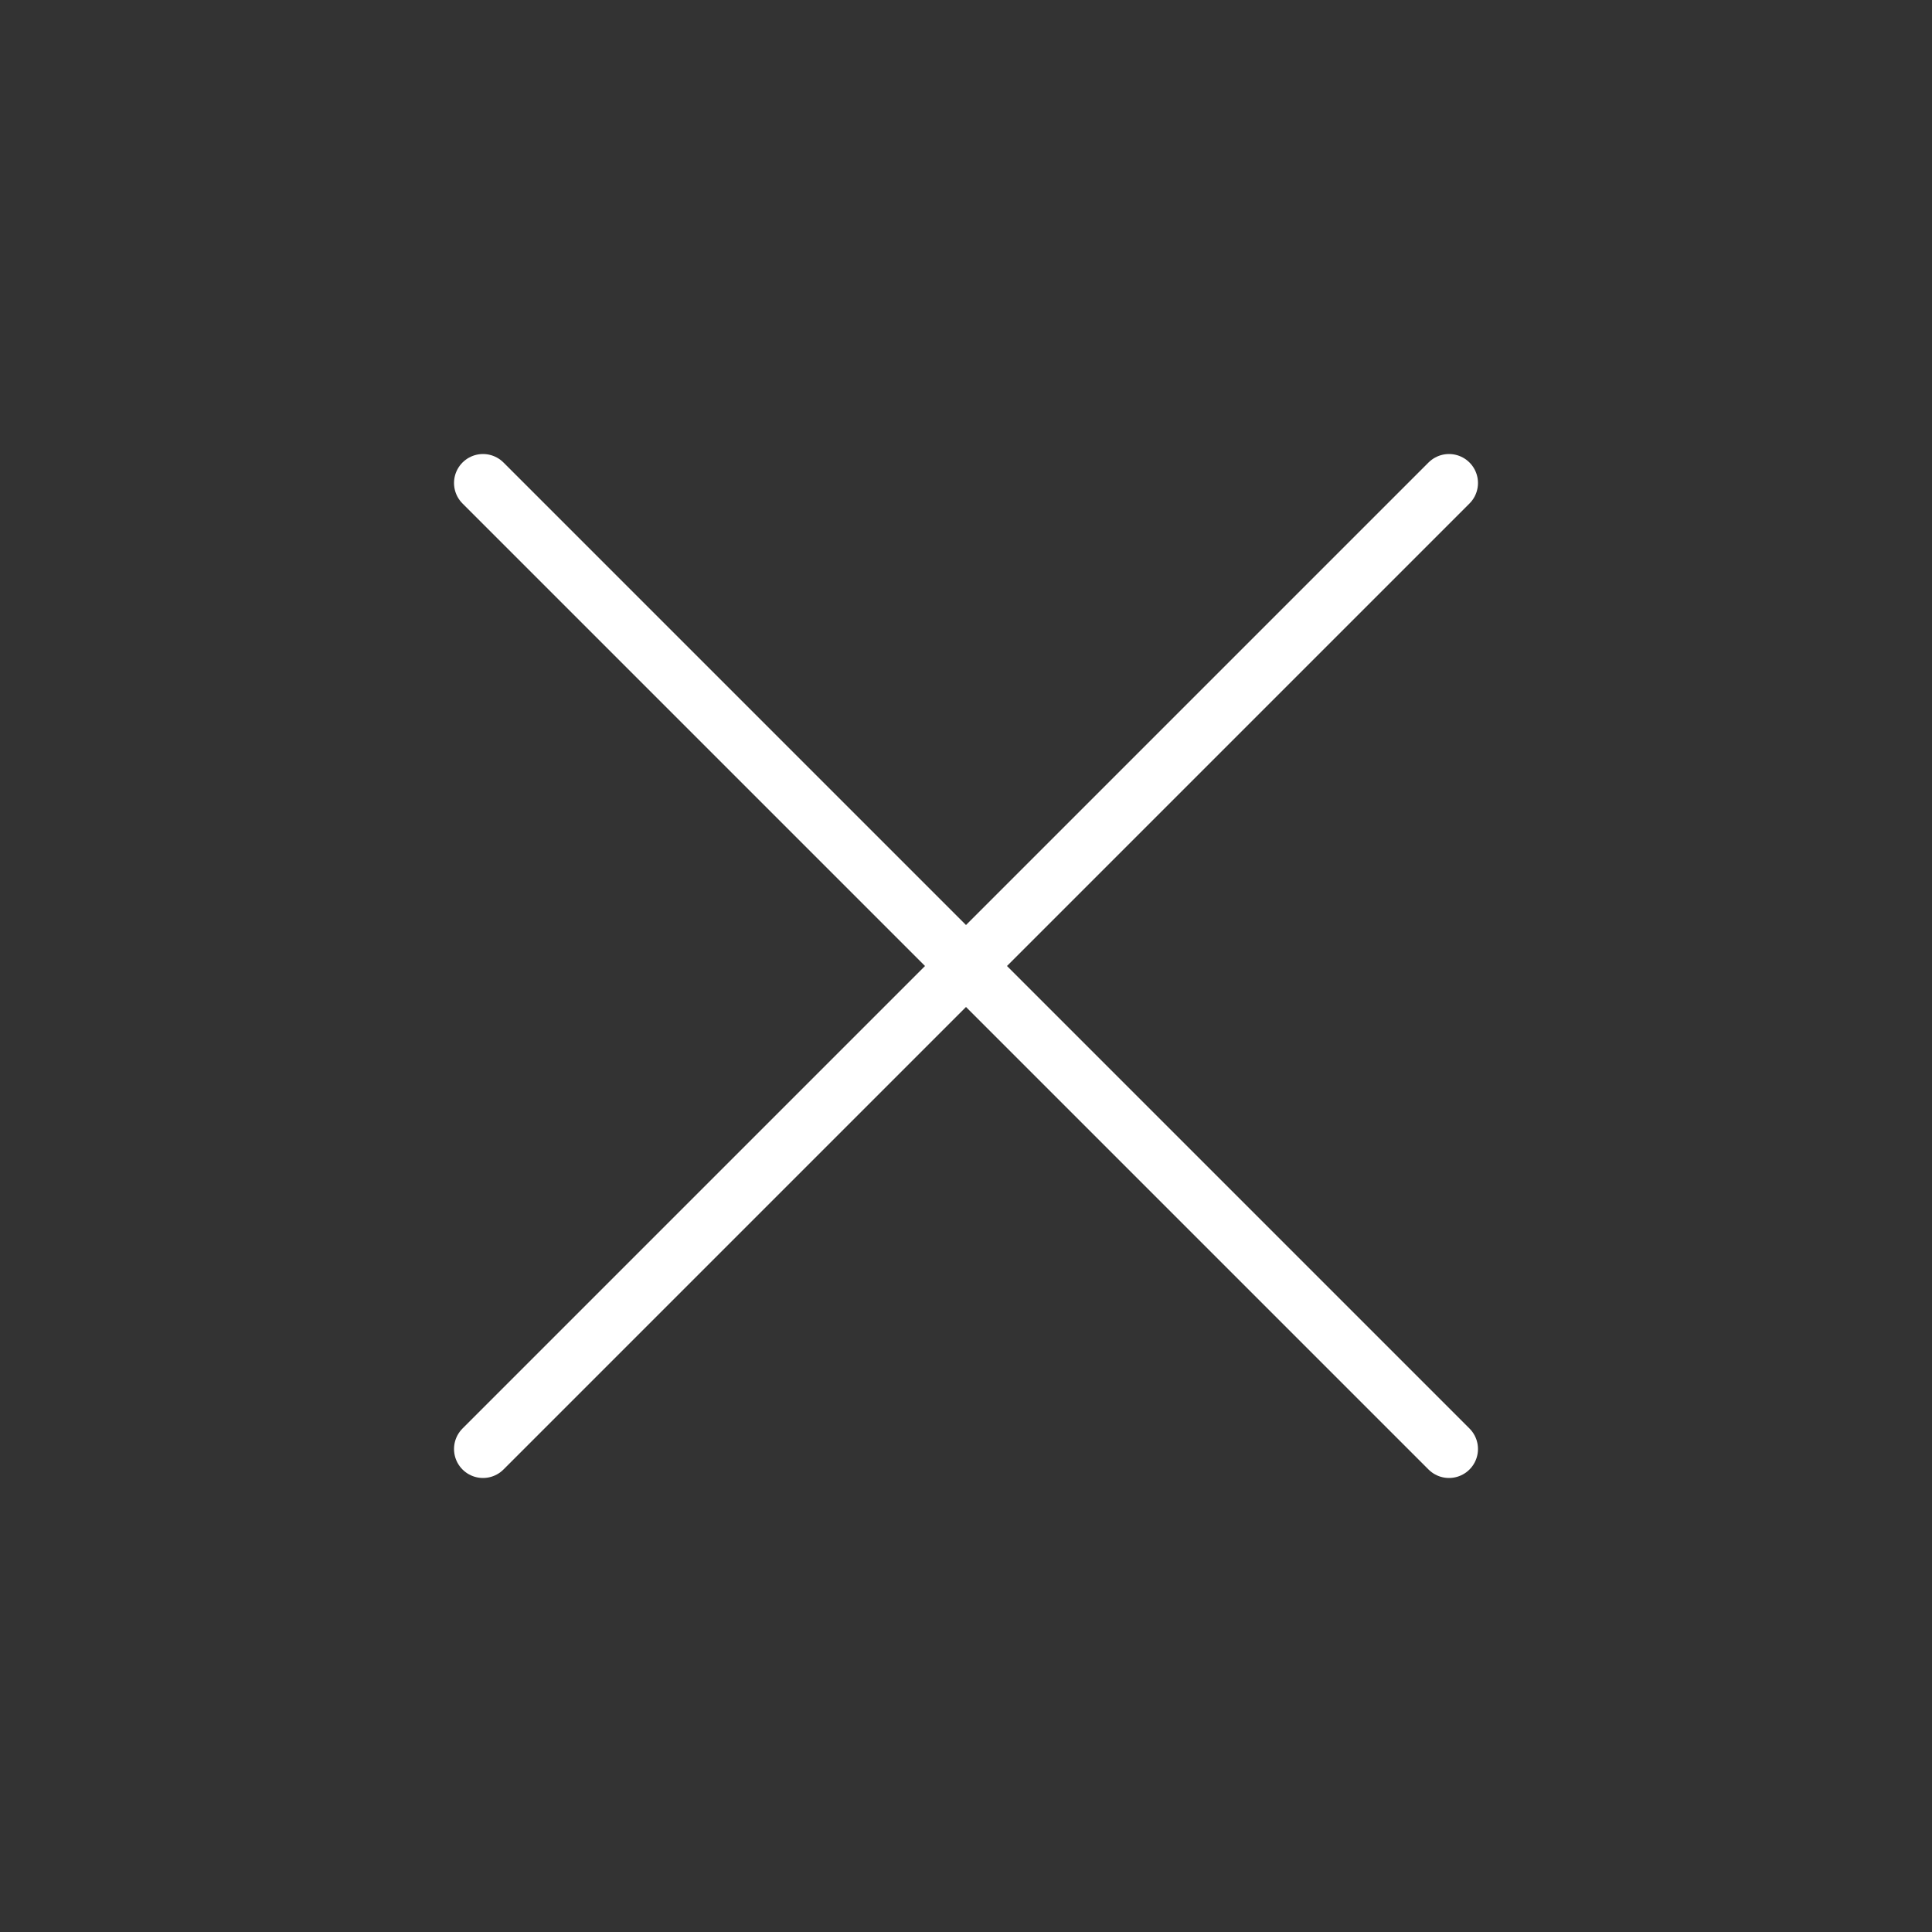
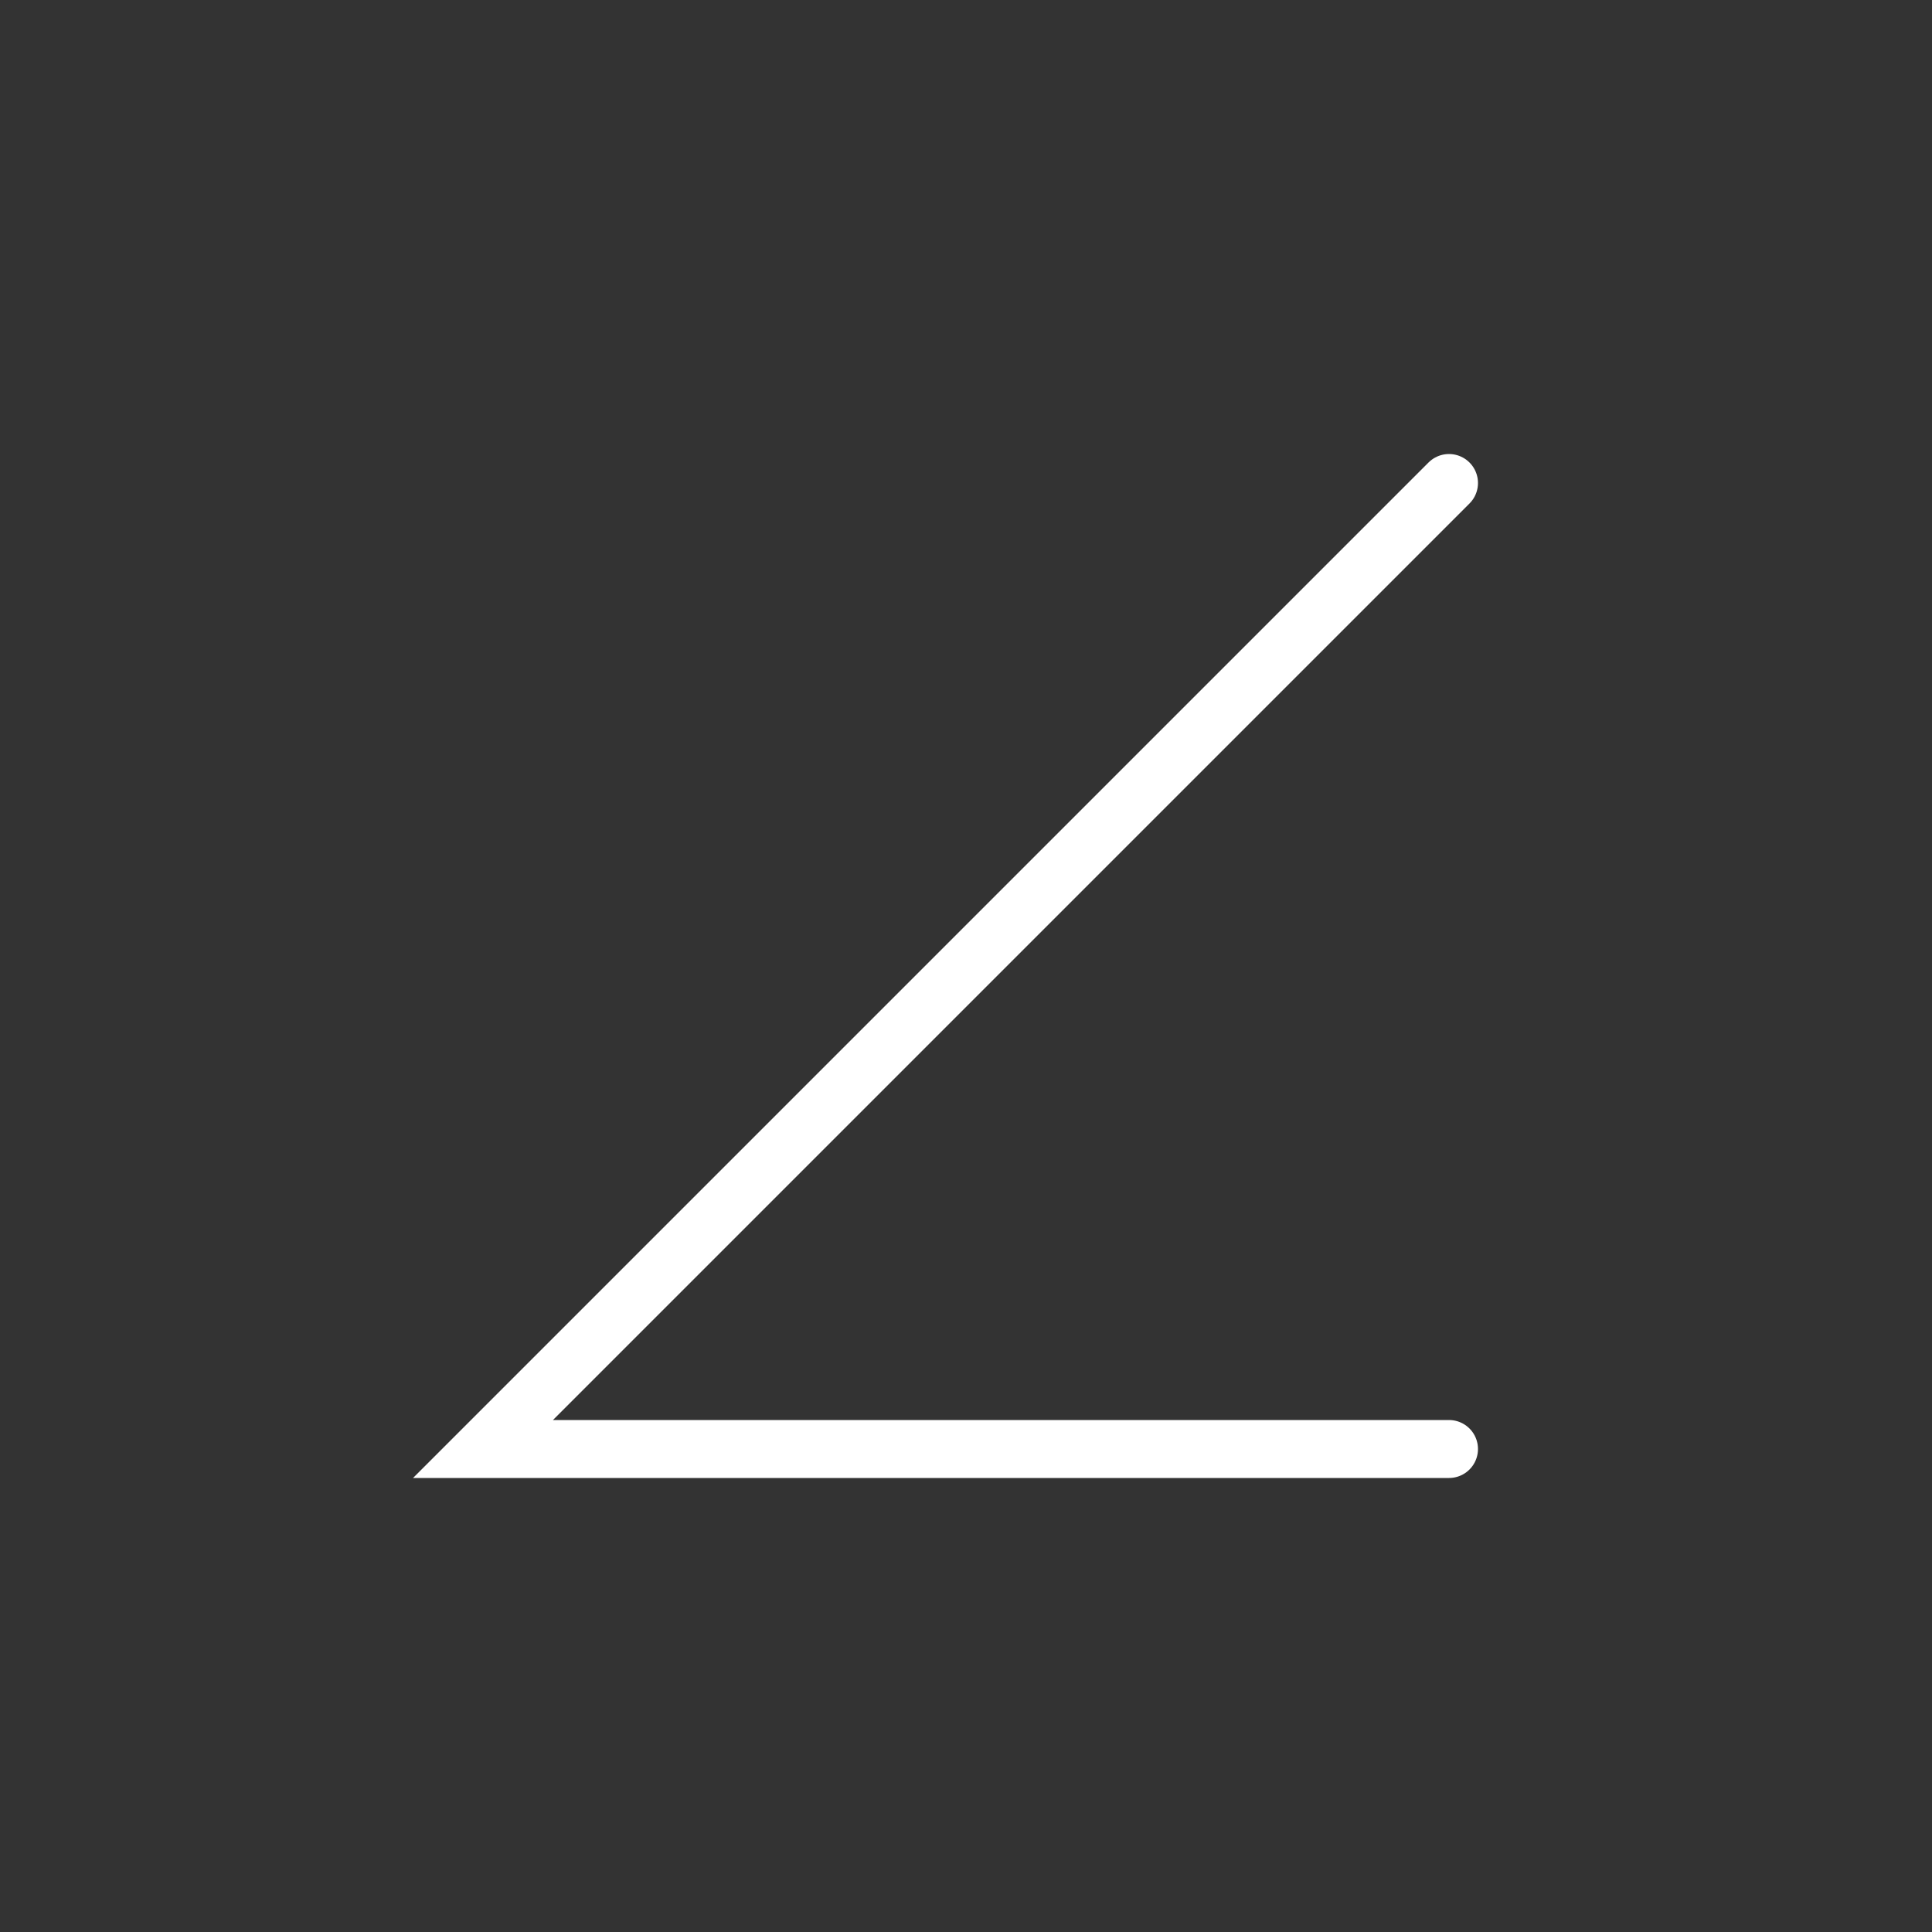
<svg xmlns="http://www.w3.org/2000/svg" fill="none" height="100%" overflow="visible" preserveAspectRatio="none" style="display: block;" viewBox="0 0 200 200" width="100%">
  <rect x="0" y="0" width="200" height="200" fill="#333333" stroke="none" />
  <g id="x">
-     <path d="M150 50L50 150M50 50L150 150" id="Vector" stroke="white" stroke-linecap="round" stroke-width="6" />
+     <path d="M150 50L50 150L150 150" id="Vector" stroke="white" stroke-linecap="round" stroke-width="6" />
  </g>
</svg>